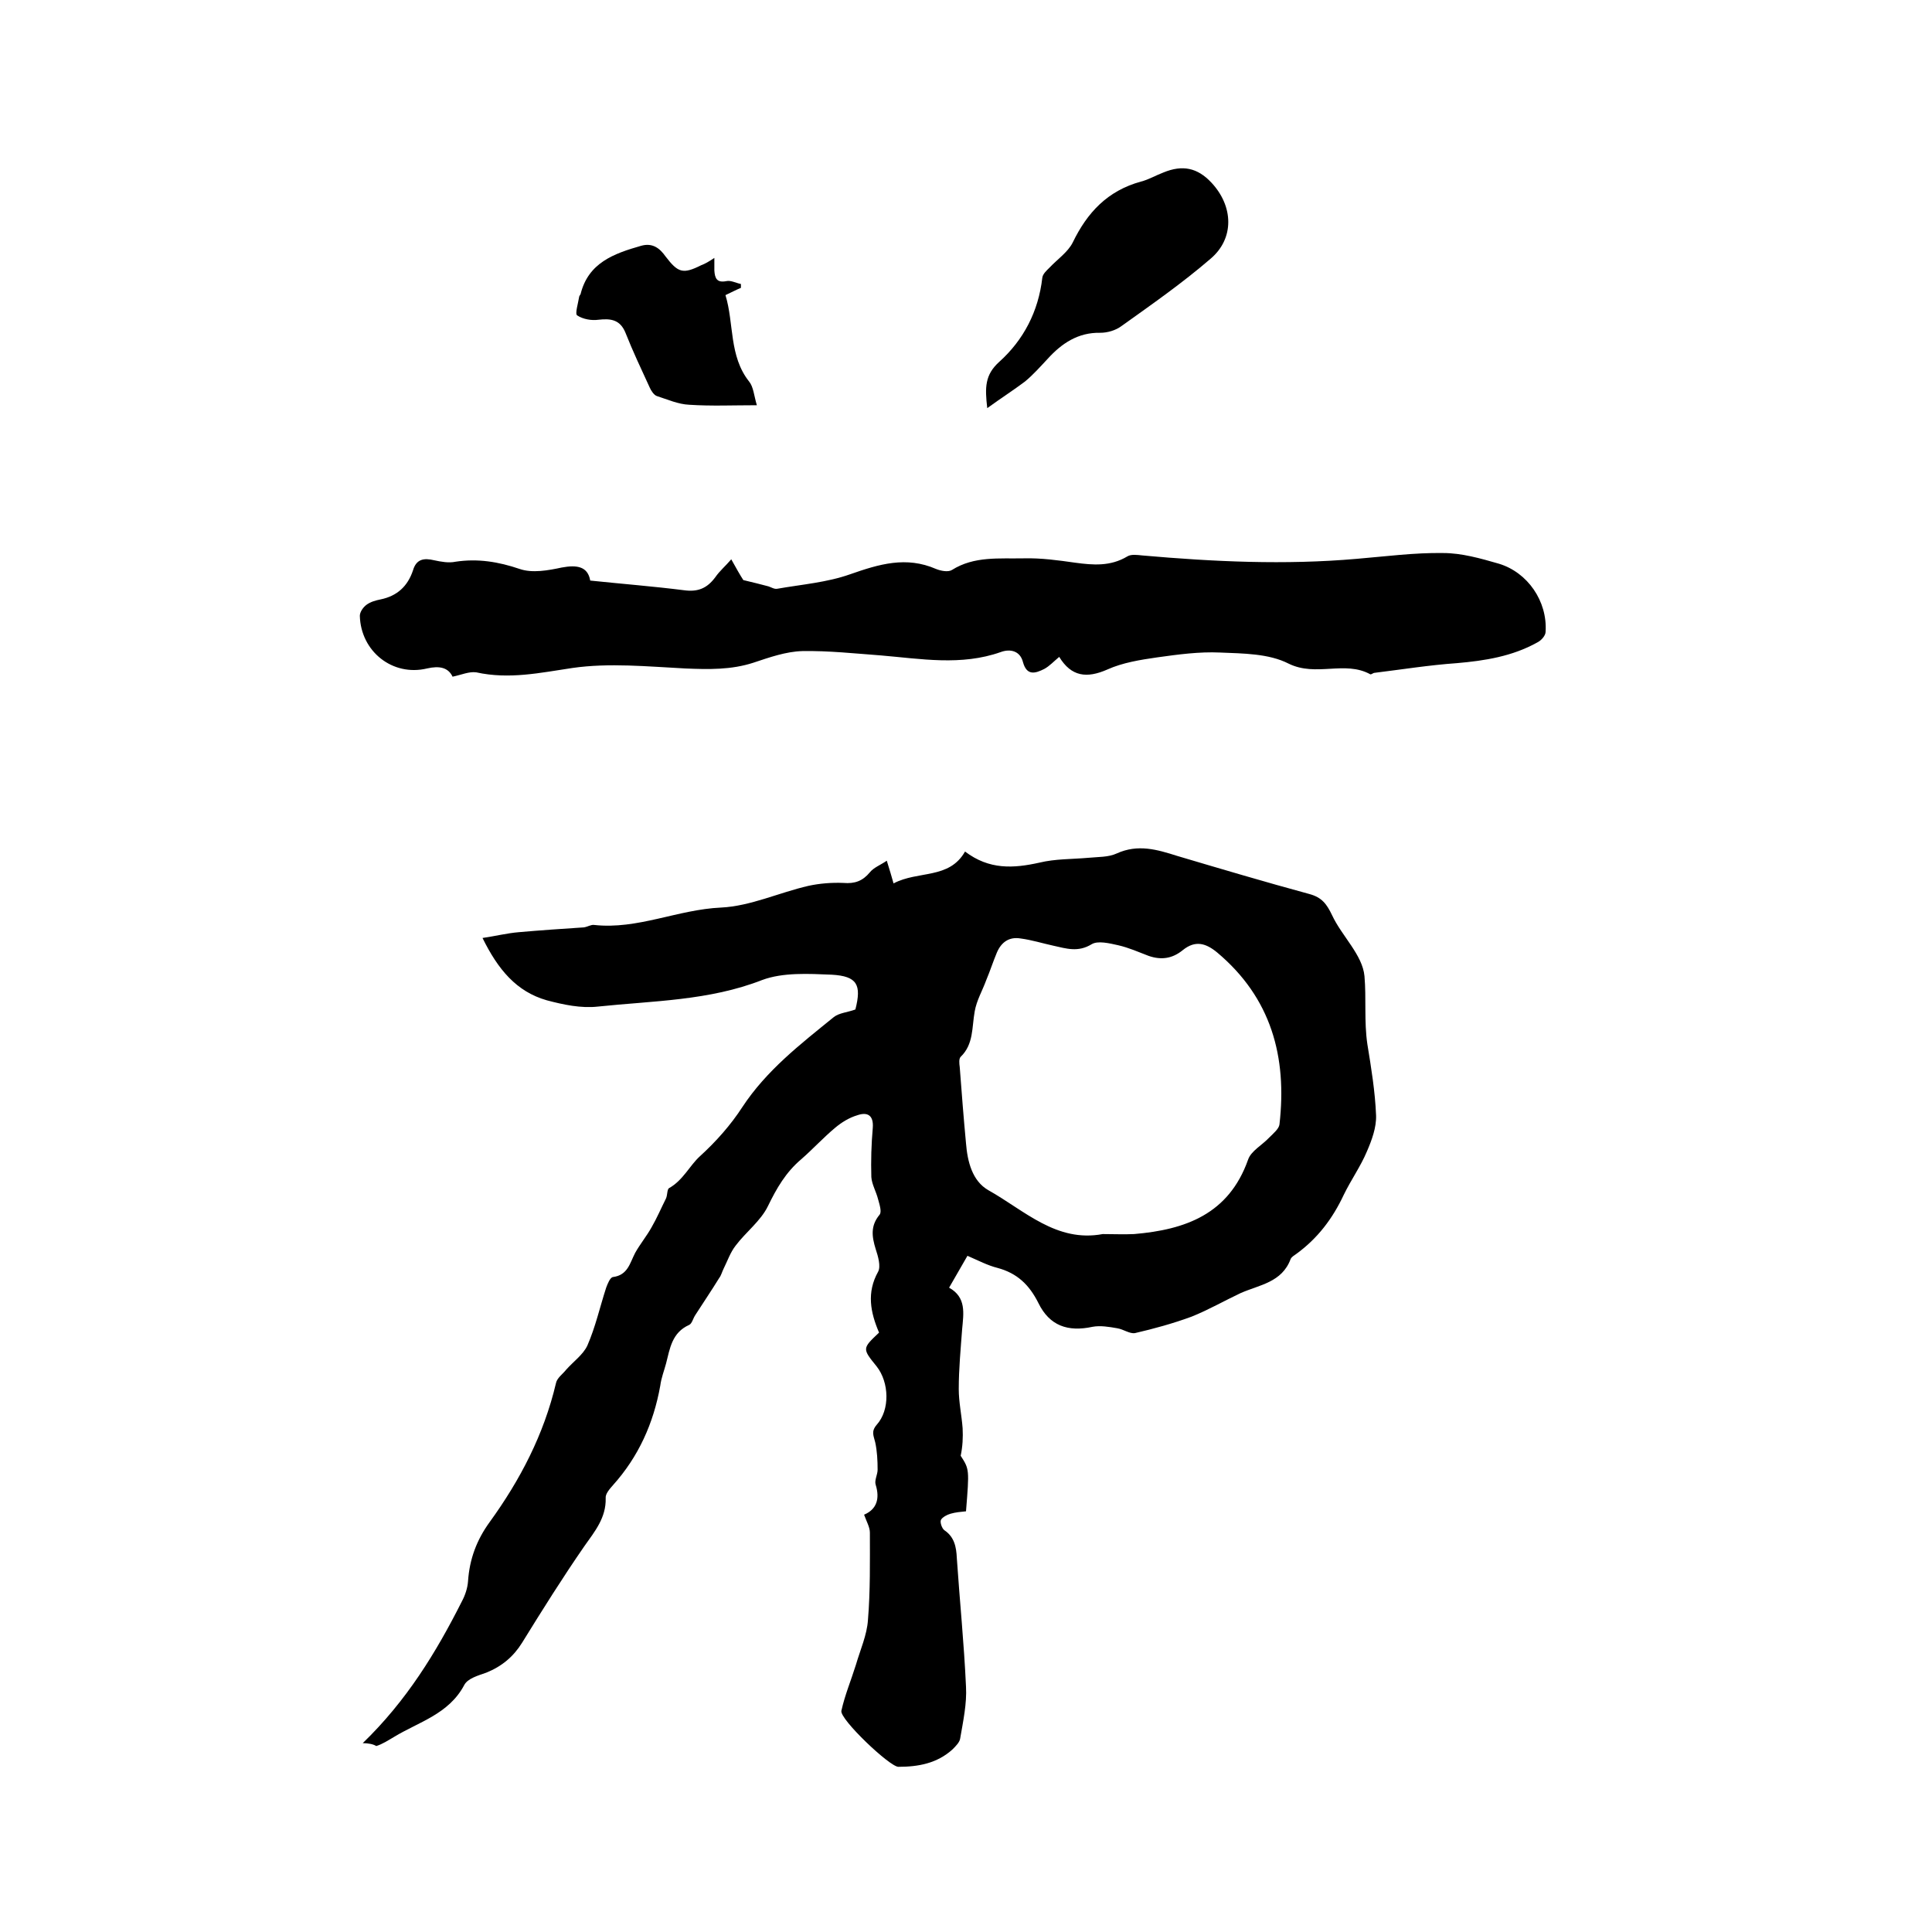
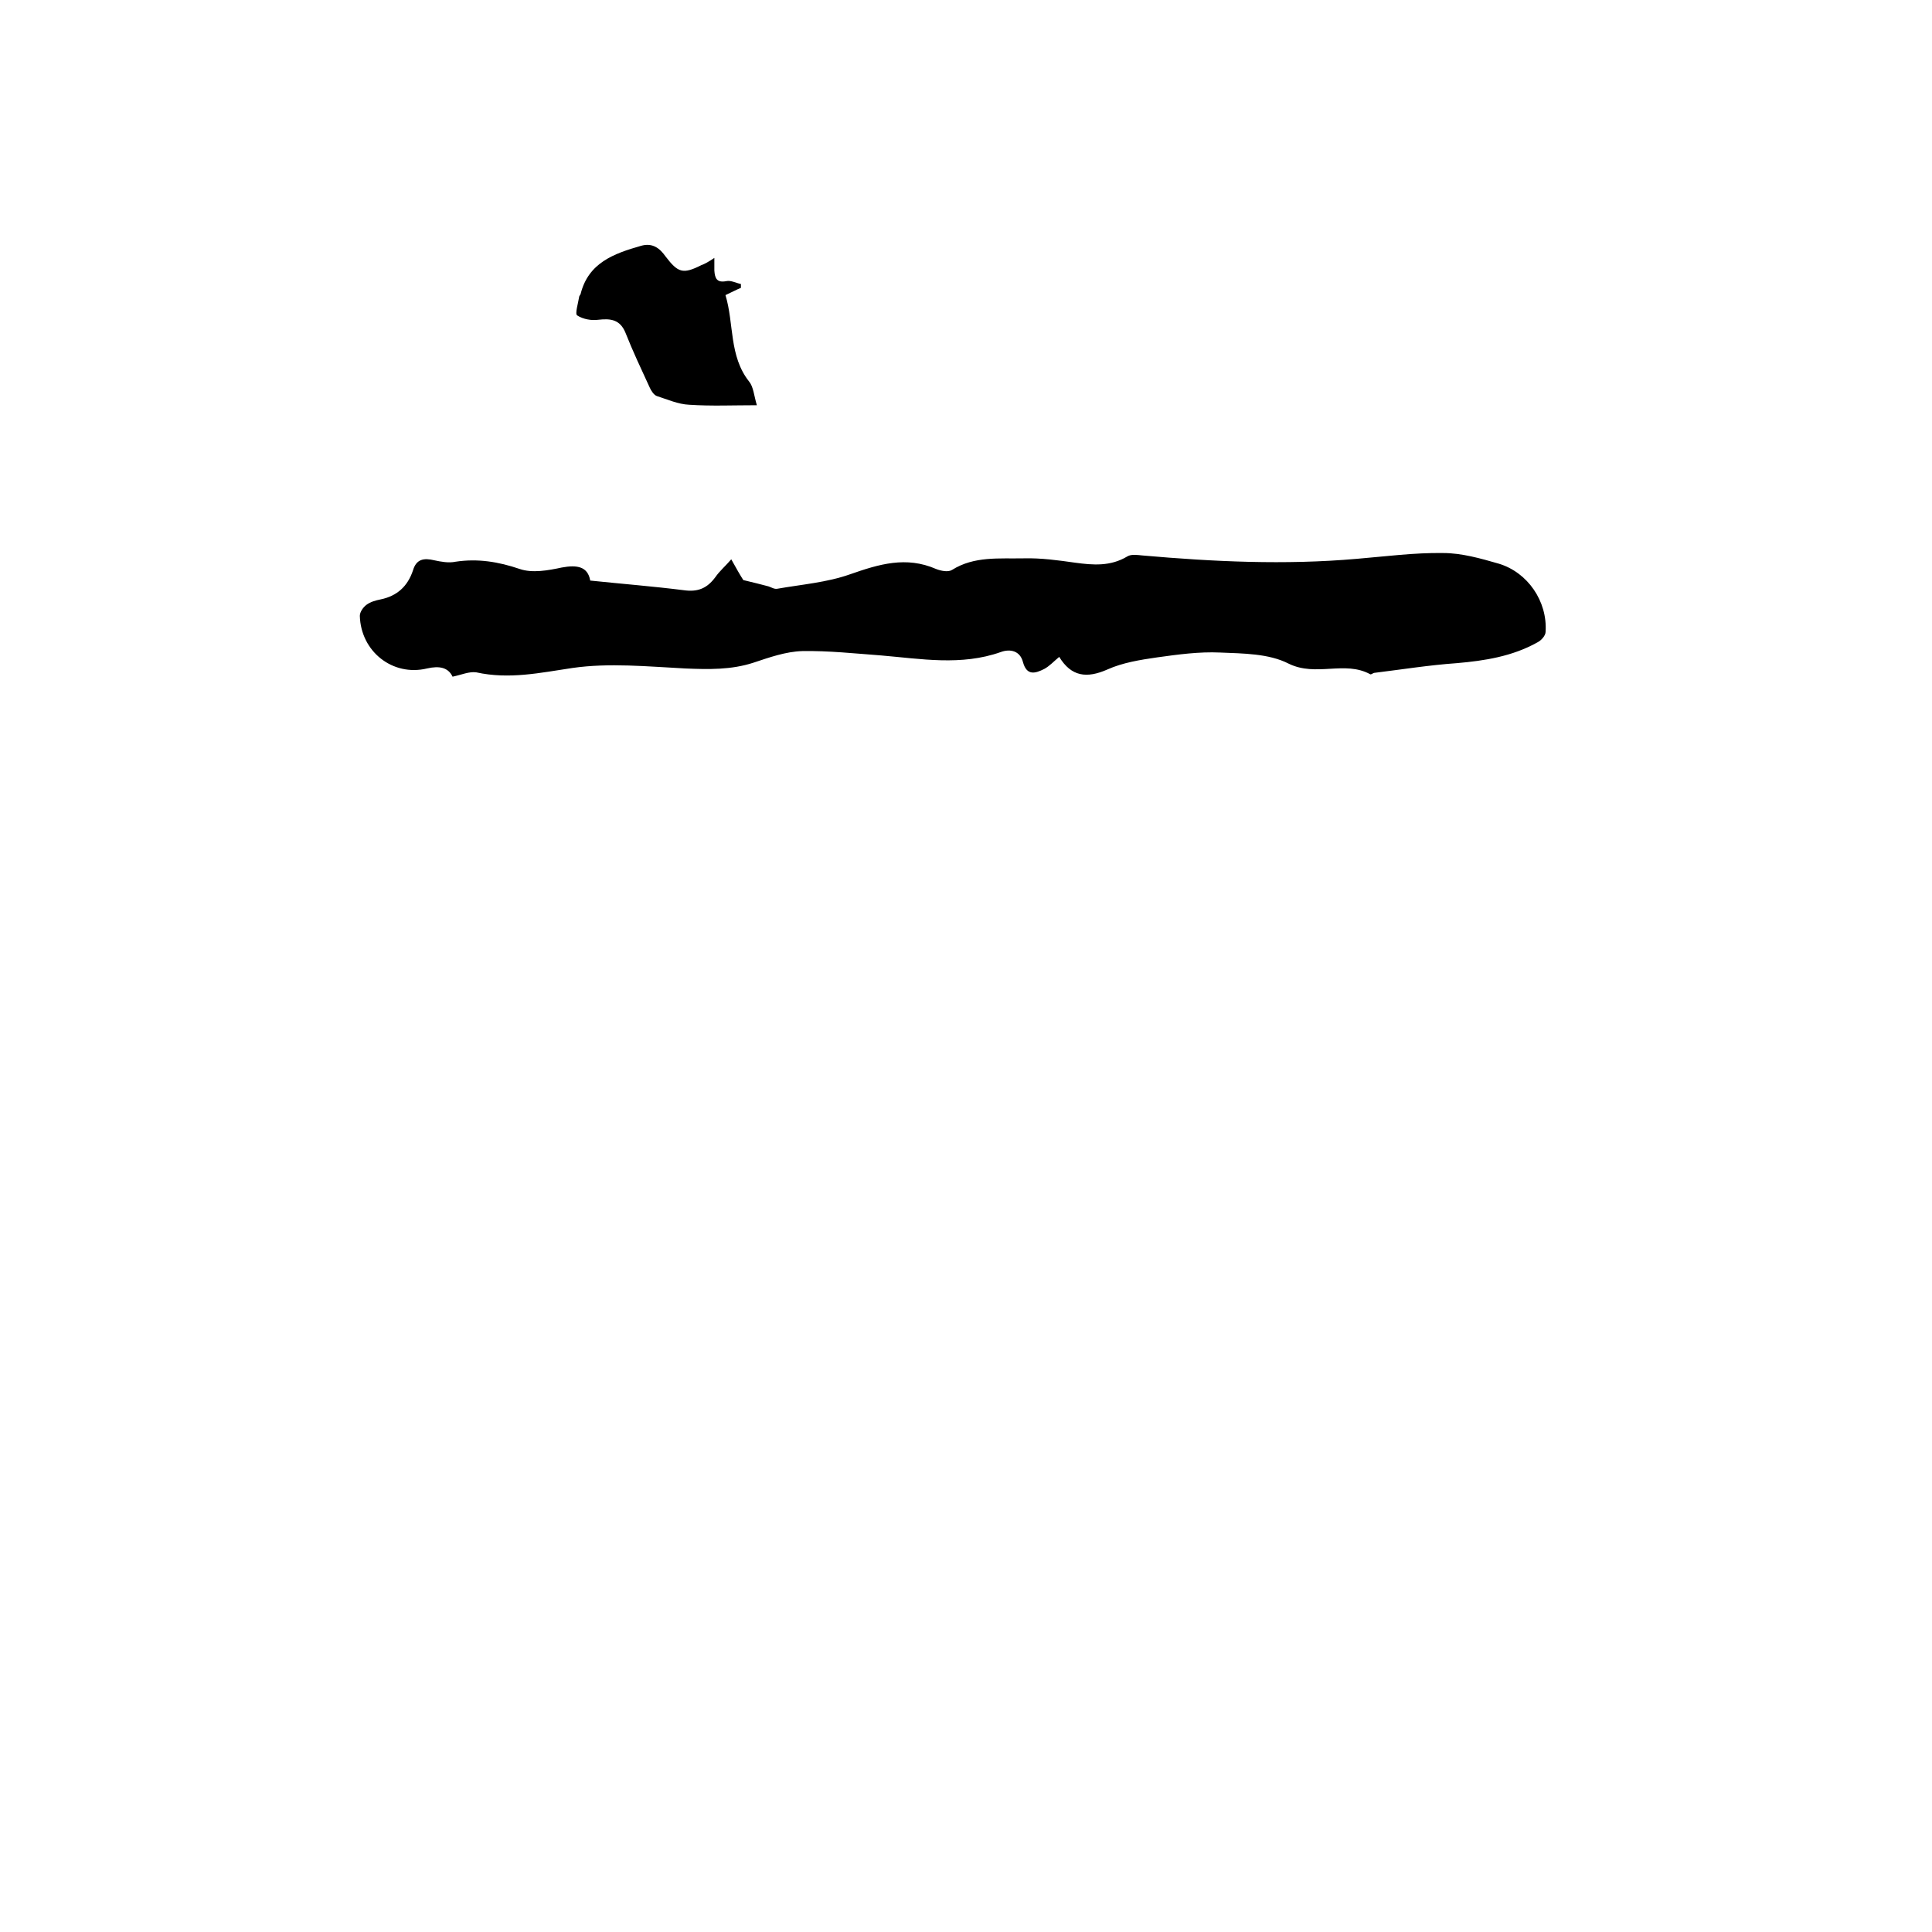
<svg xmlns="http://www.w3.org/2000/svg" enable-background="new 0 0 400 400" viewBox="0 0 400 400">
-   <path d="m75.1 360.9c9.1-8.8 15.2-18.8 20.5-29.3.7-1.3 1.2-2.8 1.3-4.2.3-4.6 1.8-8.6 4.5-12.3 6.3-8.7 11.2-18.1 13.7-28.7.2-1.1 1.4-1.9 2.1-2.8 1.5-1.7 3.5-3.1 4.4-5 1.7-3.9 2.6-8 3.9-12 .3-.8.8-2.1 1.4-2.2 3.1-.4 3.5-2.9 4.6-5 1-1.8 2.4-3.5 3.4-5.3 1.1-1.9 2-4 3-6 .3-.7.2-1.8.6-2.1 2.9-1.6 4.3-4.7 6.4-6.6 3.4-3.1 6.4-6.5 8.8-10.2 5-7.6 12-13 18.9-18.6 1.1-.9 2.9-1 4.5-1.6 1.3-5.1.4-6.9-4.9-7.2-4.8-.2-10.1-.5-14.4 1.1-11 4.3-22.6 4.3-34 5.5-3.5.4-7.2-.4-10.6-1.3-6.3-1.8-10.1-6.4-13.3-12.9 2.7-.4 5.1-1 7.5-1.2 4.5-.4 9-.7 13.5-1 .7-.1 1.5-.6 2.1-.5 9 1 17.3-3.2 26.3-3.6 6.1-.3 12-3.1 18.1-4.5 2.3-.5 4.8-.7 7.2-.6 2.4.2 4-.4 5.5-2.2.8-1 2.2-1.5 3.5-2.4.6 1.9 1 3.3 1.4 4.7 5.1-2.7 11.5-.8 14.8-6.6 5 3.8 10 3.5 15.4 2.3 3.3-.8 6.7-.7 10.1-1 2-.2 4.2-.1 5.9-.9 4.4-2 8.4-.8 12.5.5 9.1 2.7 18.2 5.4 27.4 7.9 2.6.7 3.6 2.1 4.7 4.4 2 4.3 6.3 8.2 6.7 12.6.4 4.6-.1 9.4.6 14.1.8 4.9 1.6 9.8 1.8 14.7.1 2.5-.9 5.2-1.9 7.5-1.3 3.1-3.3 5.9-4.8 9-2.3 4.9-5.4 9-9.8 12.2-.4.3-1 .6-1.2 1.1-1.8 4.8-6.4 5.3-10.3 7-3.4 1.6-6.7 3.5-10.2 4.9-3.8 1.4-7.8 2.5-11.7 3.4-1.1.2-2.4-.8-3.7-1-1.7-.3-3.5-.6-5.1-.3-5.1 1.1-8.9-.2-11.2-4.9-1.9-3.8-4.4-6.2-8.5-7.3-2-.5-3.9-1.5-6.2-2.5-1.2 2.1-2.4 4.2-3.8 6.6 3.6 2 3 5.3 2.7 8.6-.3 4.1-.7 8.2-.7 12.4 0 2.7.6 5.4.8 8.1.1 1.9 0 3.8-.4 5.7 1.8 2.8 1.8 2.8 1.1 11.5-1 .1-2.2.2-3.2.5-.7.2-1.7.7-2 1.3-.2.5.2 1.7.7 2.1 2.1 1.4 2.5 3.5 2.6 5.8.6 8.9 1.5 17.7 1.9 26.6.2 3.5-.6 7.2-1.2 10.7-.1.8-.9 1.6-1.6 2.3-3.2 2.9-7.1 3.6-11.2 3.6-1.8 0-12.2-9.9-11.8-11.6.7-3.2 2-6.3 3-9.5.9-3.1 2.3-6.2 2.5-9.3.5-6 .4-12.1.4-18.1 0-1.1-.7-2.3-1.2-3.7 2.6-1.1 3.3-3.3 2.4-6.2-.3-.9.4-2.1.4-3.1 0-1.9-.1-3.9-.5-5.7-.3-1.3-.9-2.2.3-3.6 2.8-3.1 2.6-8.8 0-12.1-3-3.7-3-3.7.5-7-1.8-4.2-2.6-8.3-.2-12.6.6-1.1 0-3.2-.5-4.7-.8-2.6-1.1-4.8.8-7.1.5-.6 0-2.1-.3-3.2-.4-1.6-1.3-3.1-1.4-4.6-.1-3.4 0-6.8.3-10.2.2-2.7-1.2-3.3-3.2-2.6-1.7.5-3.3 1.5-4.6 2.6-2.4 2-4.6 4.4-7 6.5-3.2 2.7-5.1 6-6.9 9.7-1.5 3.1-4.6 5.4-6.7 8.2-1.1 1.4-1.7 3.2-2.5 4.8-.3.6-.5 1.4-.9 1.9-1.6 2.6-3.3 5.1-4.9 7.6-.5.7-.7 1.8-1.3 2.1-3.6 1.6-4 4.9-4.8 8-.4 1.5-1 3-1.2 4.6-1.4 7.8-4.5 14.7-9.8 20.6-.7.8-1.6 1.8-1.5 2.7.1 4-2.2 6.8-4.4 9.9-4.5 6.5-8.7 13.2-12.9 20-1.8 2.9-4.2 4.9-7.4 6.2-1.7.6-3.9 1.2-4.6 2.6-3.2 6-9.4 7.6-14.5 10.7-1.2.7-2.4 1.5-3.7 1.9-.6-.4-1.7-.6-2.8-.6zm153.2-105.4c2.3 0 4.4.1 6.5 0 10.6-.9 19.6-4.1 23.6-15.4.6-1.8 2.9-3 4.4-4.6.8-.8 2-1.8 2.1-2.7 1.6-14-1.7-26.2-12.9-35.6-2.3-1.9-4.5-2.6-7.1-.5-2.2 1.8-4.5 2.1-7.1 1.2-2.1-.8-4.1-1.7-6.3-2.2-1.8-.4-4.2-1-5.5-.2-2.8 1.7-5.2.9-7.9.3-2.3-.5-4.5-1.2-6.8-1.5-2.4-.4-4 .8-4.9 2.9-.8 1.9-1.4 3.8-2.2 5.7-.8 2.2-2 4.2-2.4 6.5-.6 3.3-.2 6.8-2.9 9.4-.4.4-.3 1.4-.2 2.1.4 5.3.8 10.5 1.3 15.8.3 3.8 1.3 7.8 4.6 9.7 7.5 4.2 14.1 10.9 23.7 9.1z" />
  <path d="m93.7 140.1c-.9-1.9-2.7-2.3-5.3-1.7-7.1 1.7-13.7-3.5-13.9-10.9 0-.8.7-1.8 1.4-2.3.8-.6 1.9-.9 2.9-1.1 3.4-.7 5.6-2.7 6.7-6 .7-2.4 2.3-2.6 4.4-2.1 1.4.3 3 .6 4.4.3 4.6-.7 8.9 0 13.3 1.5 2.6.9 5.9.3 8.7-.3 3.2-.6 5.4-.2 5.9 2.7 6.7.7 13.1 1.2 19.4 2 2.9.4 4.8-.4 6.5-2.7.9-1.3 2.1-2.3 3.3-3.7 1 1.8 1.9 3.4 2.5 4.3 2.1.5 3.7.9 5.2 1.3.6.2 1.2.6 1.8.5 5.1-.9 10.3-1.3 15.1-3 6-2.1 11.6-3.8 17.8-1.1 1 .4 2.5.7 3.3.2 4.6-2.9 9.8-2.3 14.8-2.4 3.6-.1 7.2.4 10.7.9 3.7.5 7.3.8 10.8-1.3.8-.5 2.1-.3 3.1-.2 14.8 1.3 29.5 2 44.4.7 6-.5 12-1.3 17.9-1.2 3.8 0 7.7 1.1 11.5 2.2 6 1.8 10.1 7.8 9.7 14.1 0 .8-.9 1.8-1.7 2.2-5.2 2.9-10.9 3.8-16.7 4.3-5.7.4-11.3 1.3-17 2-.3 0-.7.4-.9.3-5.3-2.9-11.2.6-16.9-2.2-4.1-2.1-9.4-2.1-14.2-2.3-4.3-.2-8.7.4-13 1-3.5.5-7.2 1.1-10.3 2.5-4.3 1.9-7.5 1.5-10-2.6-1.2 1-2 1.9-3.1 2.5-1.8.9-3.6 1.5-4.4-1.4-.6-2.4-2.7-2.8-4.6-2.1-8.2 2.9-16.5 1.4-24.8.7-5.4-.4-10.9-1-16.3-.9-3.4.1-6.8 1.3-10.1 2.4-4.6 1.5-9.3 1.4-14.1 1.2-7.8-.4-15.8-1.2-23.4-.1-6.7 1-13.1 2.4-19.9.9-1.5-.2-3 .5-4.9.9z" />
-   <path d="m204.4 84.5c-.5-4.3-.5-6.9 2.5-9.6 5-4.5 8.1-10.4 8.9-17.4.1-.8.9-1.5 1.5-2.1 1.6-1.7 3.8-3.2 4.8-5.2 3-6.2 7.2-10.7 14.1-12.6 1.6-.4 3.1-1.3 4.7-1.9 3.9-1.6 7-1 9.9 2.1 4.6 4.9 4.8 11.6-.2 15.8-5.8 5-12.1 9.4-18.4 13.9-1.2.9-2.9 1.4-4.4 1.4-4.6-.1-8 2.2-10.9 5.4-1.5 1.6-3 3.3-4.7 4.7-2.4 1.8-4.9 3.4-7.8 5.5z" />
  <path d="m147.9 53.4v2.6c.1 1.6.5 2.6 2.5 2.2.9-.2 2 .4 3 .6v.8c-1 .4-1.9.9-3.2 1.5 1.8 5.9.7 12.6 4.9 17.9.9 1.1 1 2.9 1.6 4.9-5 0-9.5.2-14-.1-2.3-.1-4.5-1.1-6.7-1.8-.6-.2-1.2-1.1-1.5-1.8-1.7-3.7-3.5-7.5-5-11.3-1.1-2.7-3-3-5.6-2.7-1.4.2-3.2-.1-4.4-.9-.5-.3.2-2.5.4-3.8 0-.2.2-.4.3-.6 1.6-6.5 6.9-8.4 12.5-10 2.4-.7 3.9.5 5.1 2.2 2.6 3.4 3.6 3.7 7.4 1.8.8-.3 1.5-.7 2.7-1.5z" />
</svg>